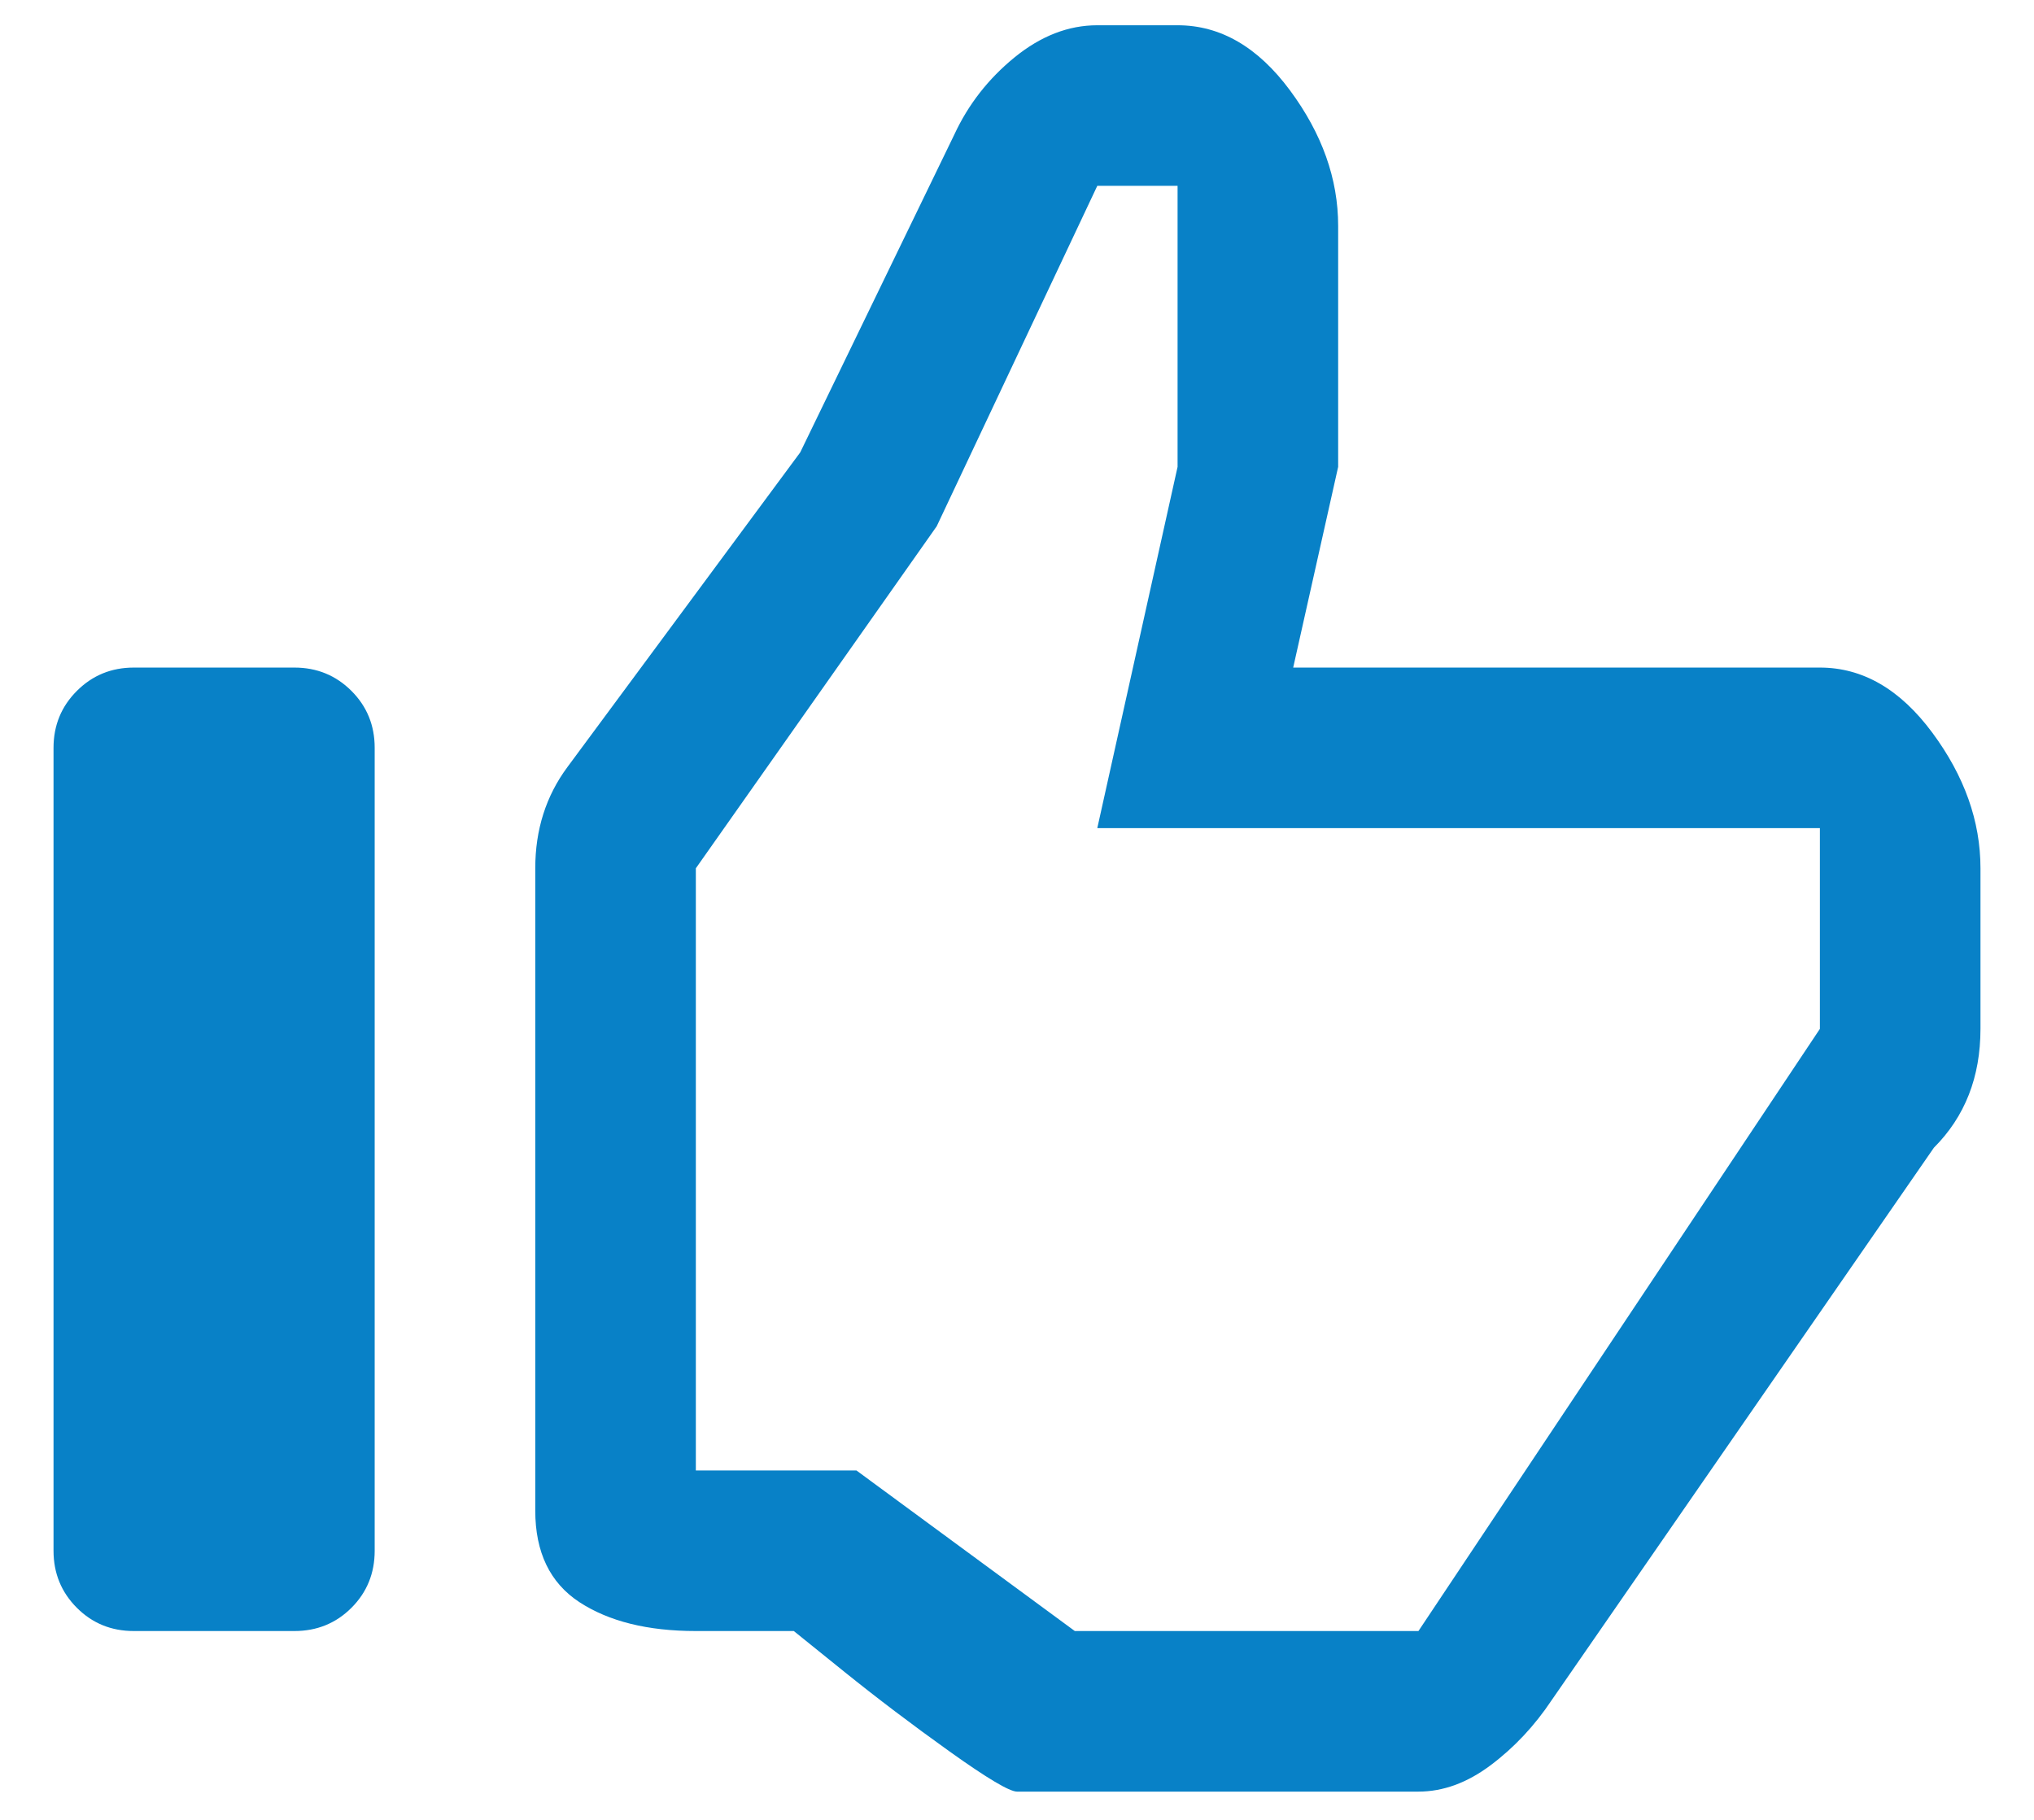
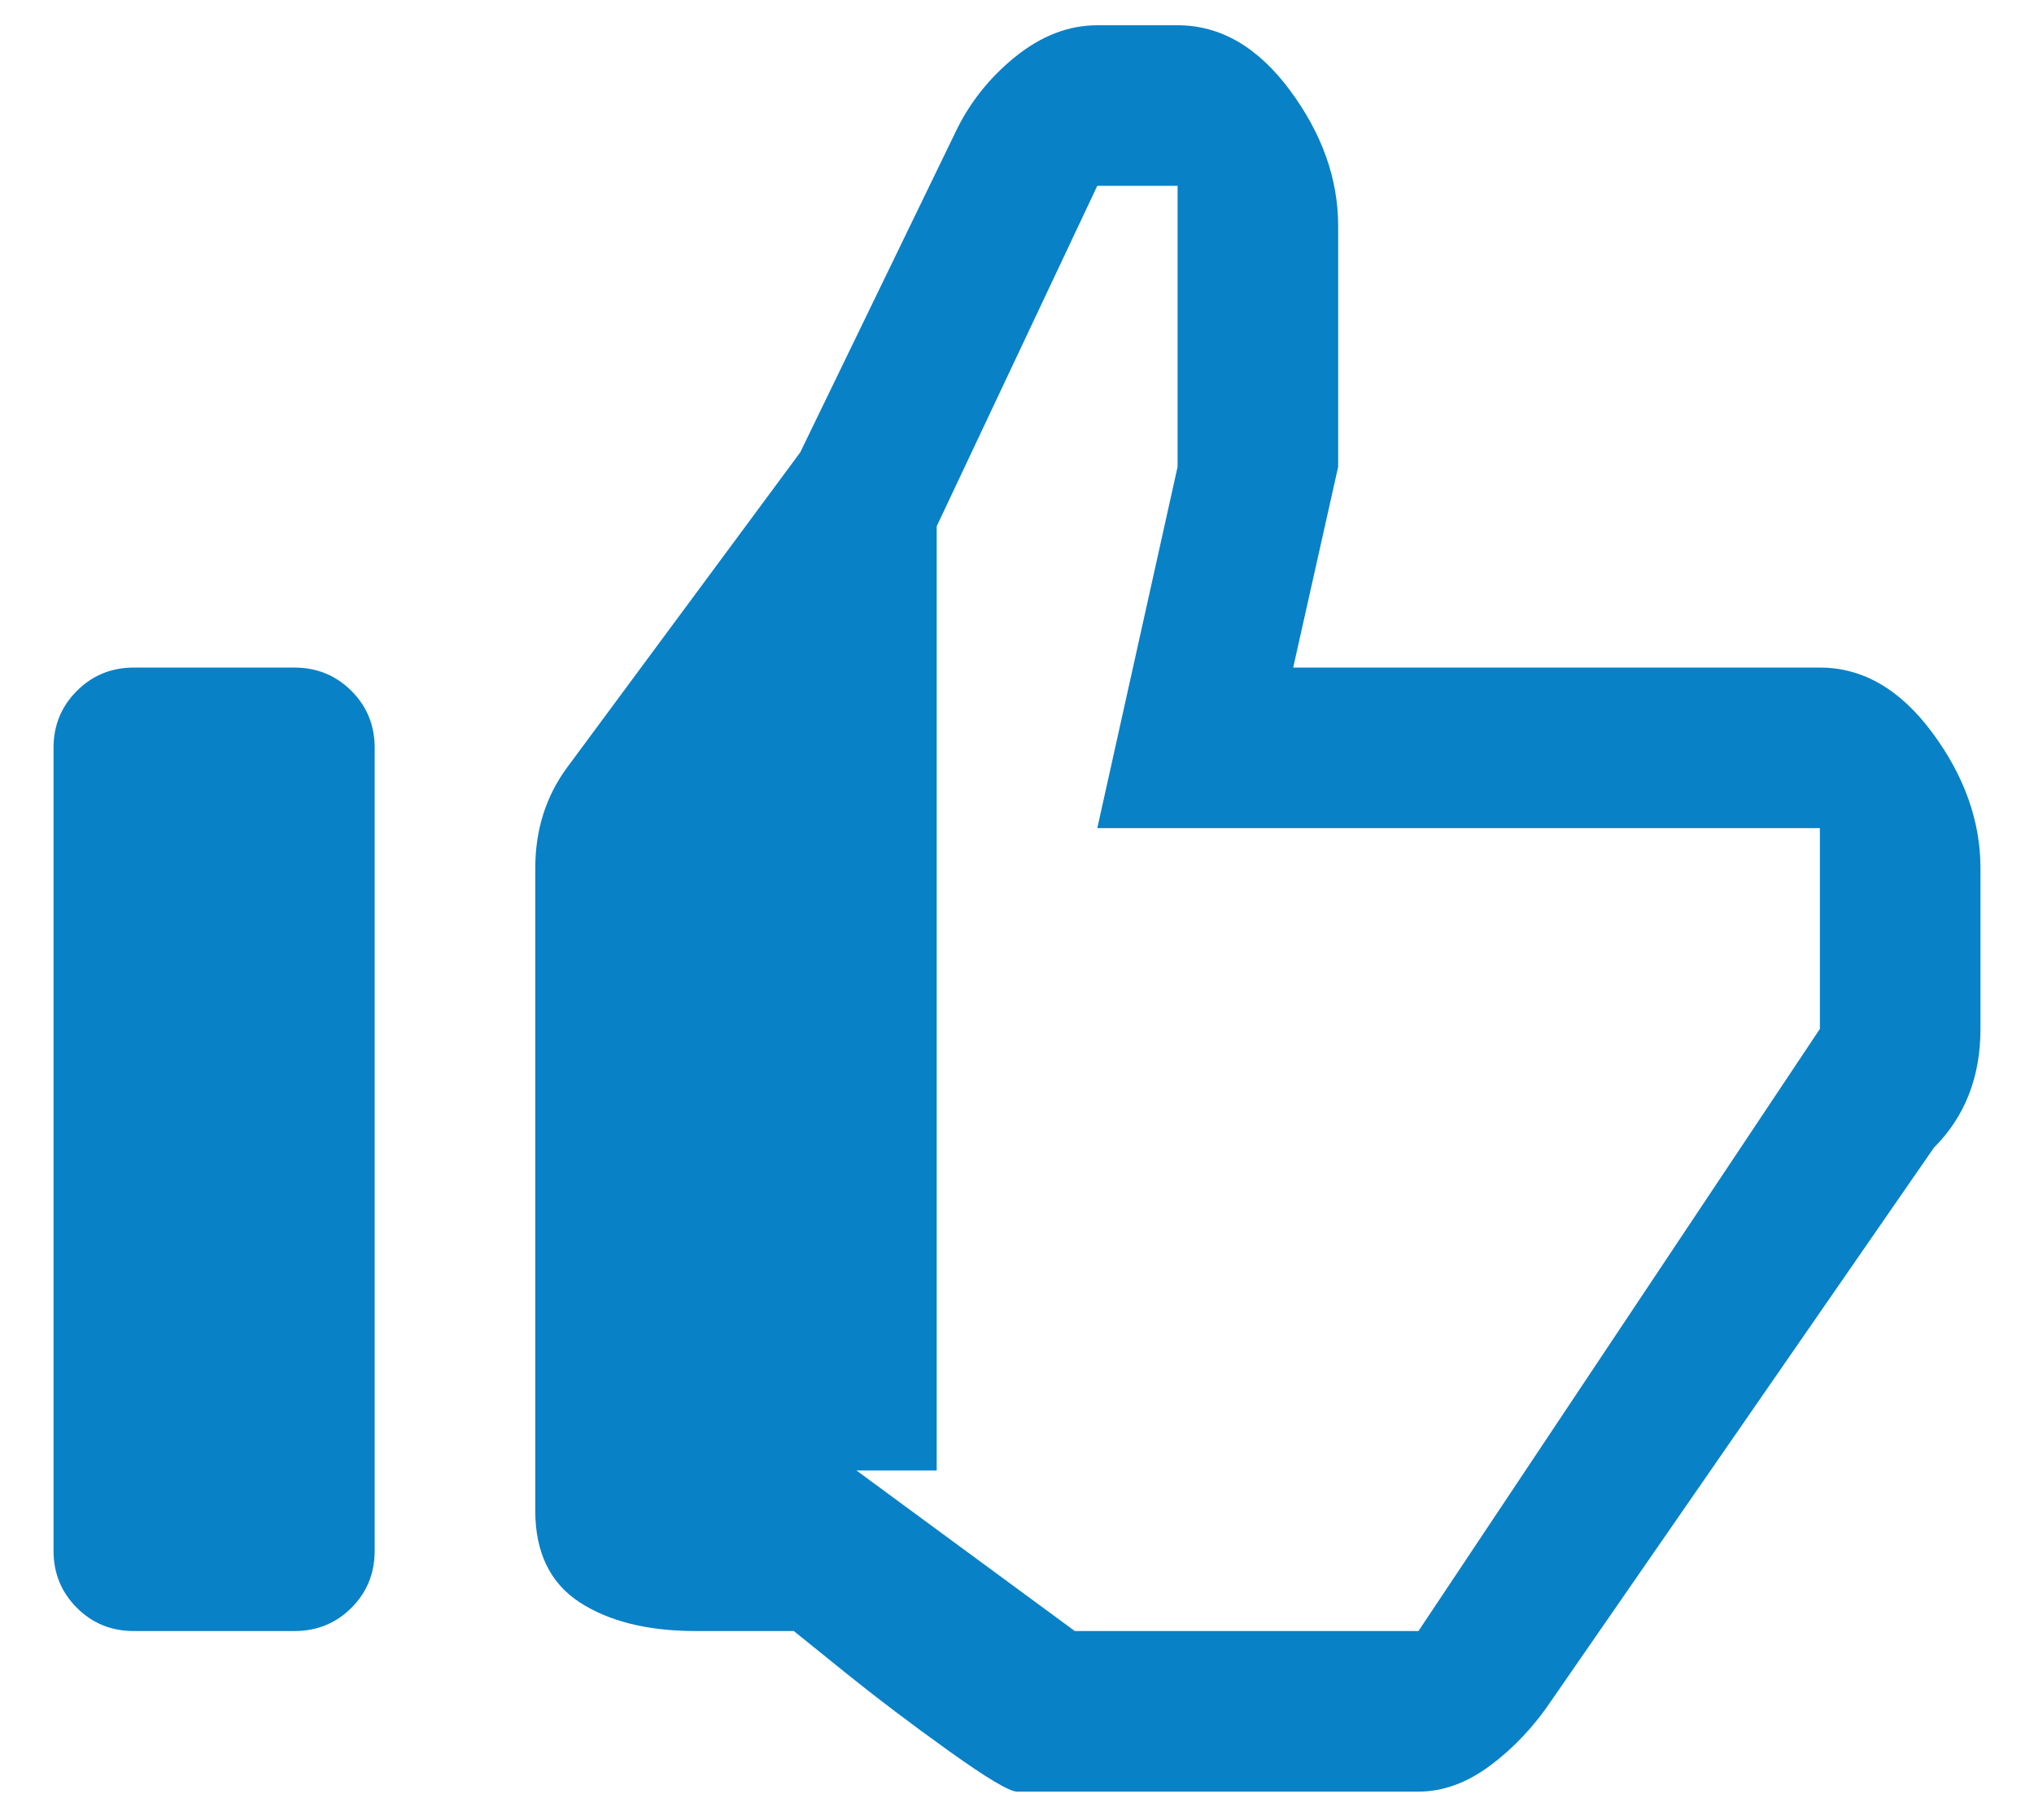
<svg xmlns="http://www.w3.org/2000/svg" width="19" height="17" viewBox="0 0 19 17" fill="none">
  <g id="Group">
-     <path id="thumbs-up" d="M10.25 0.236H11C11.4 0.236 11.75 0.439 12.05 0.844C12.35 1.249 12.5 1.671 12.5 2.111V4.361L12.08 6.236H17C17.4 6.236 17.75 6.439 18.05 6.844C18.35 7.249 18.5 7.671 18.5 8.111V9.611C18.5 10.061 18.355 10.431 18.065 10.721L14.495 15.881C14.335 16.121 14.145 16.324 13.925 16.489C13.705 16.654 13.48 16.736 13.25 16.736H9.5C9.43 16.736 9.22 16.611 8.87 16.361C8.52 16.111 8.19 15.861 7.88 15.611L7.415 15.236H6.5C6.05 15.236 5.688 15.146 5.412 14.966C5.138 14.786 5 14.501 5 14.111V8.111C5 7.751 5.1 7.436 5.3 7.166L7.475 4.226L8.915 1.256C9.045 0.976 9.232 0.736 9.477 0.536C9.723 0.336 9.98 0.236 10.25 0.236ZM10.25 1.736L8.75 4.916L6.5 8.111V13.736H8L10.04 15.236H13.25L17 9.611V7.736H10.25L11 4.361V1.736H10.25ZM1.25 6.236H2.75C2.96 6.236 3.138 6.309 3.283 6.454C3.428 6.599 3.5 6.776 3.5 6.986V14.486C3.5 14.696 3.428 14.874 3.283 15.019C3.138 15.164 2.96 15.236 2.75 15.236H1.25C1.04 15.236 0.863 15.164 0.718 15.019C0.573 14.874 0.5 14.696 0.5 14.486V6.986C0.5 6.776 0.573 6.599 0.718 6.454C0.863 6.309 1.04 6.236 1.25 6.236Z" fill="#0881C7" />
+     <path id="thumbs-up" d="M10.25 0.236H11C11.4 0.236 11.75 0.439 12.05 0.844C12.35 1.249 12.5 1.671 12.5 2.111V4.361L12.08 6.236H17C17.4 6.236 17.75 6.439 18.05 6.844C18.35 7.249 18.5 7.671 18.5 8.111V9.611C18.5 10.061 18.355 10.431 18.065 10.721L14.495 15.881C14.335 16.121 14.145 16.324 13.925 16.489C13.705 16.654 13.48 16.736 13.25 16.736H9.5C9.43 16.736 9.22 16.611 8.87 16.361C8.52 16.111 8.19 15.861 7.88 15.611L7.415 15.236H6.5C6.05 15.236 5.688 15.146 5.412 14.966C5.138 14.786 5 14.501 5 14.111V8.111C5 7.751 5.1 7.436 5.3 7.166L7.475 4.226L8.915 1.256C9.045 0.976 9.232 0.736 9.477 0.536C9.723 0.336 9.98 0.236 10.25 0.236ZM10.25 1.736L8.75 4.916V13.736H8L10.04 15.236H13.25L17 9.611V7.736H10.25L11 4.361V1.736H10.25ZM1.25 6.236H2.75C2.96 6.236 3.138 6.309 3.283 6.454C3.428 6.599 3.5 6.776 3.5 6.986V14.486C3.5 14.696 3.428 14.874 3.283 15.019C3.138 15.164 2.96 15.236 2.75 15.236H1.25C1.04 15.236 0.863 15.164 0.718 15.019C0.573 14.874 0.5 14.696 0.5 14.486V6.986C0.5 6.776 0.573 6.599 0.718 6.454C0.863 6.309 1.04 6.236 1.25 6.236Z" fill="#0881C7" />
  </g>
</svg>